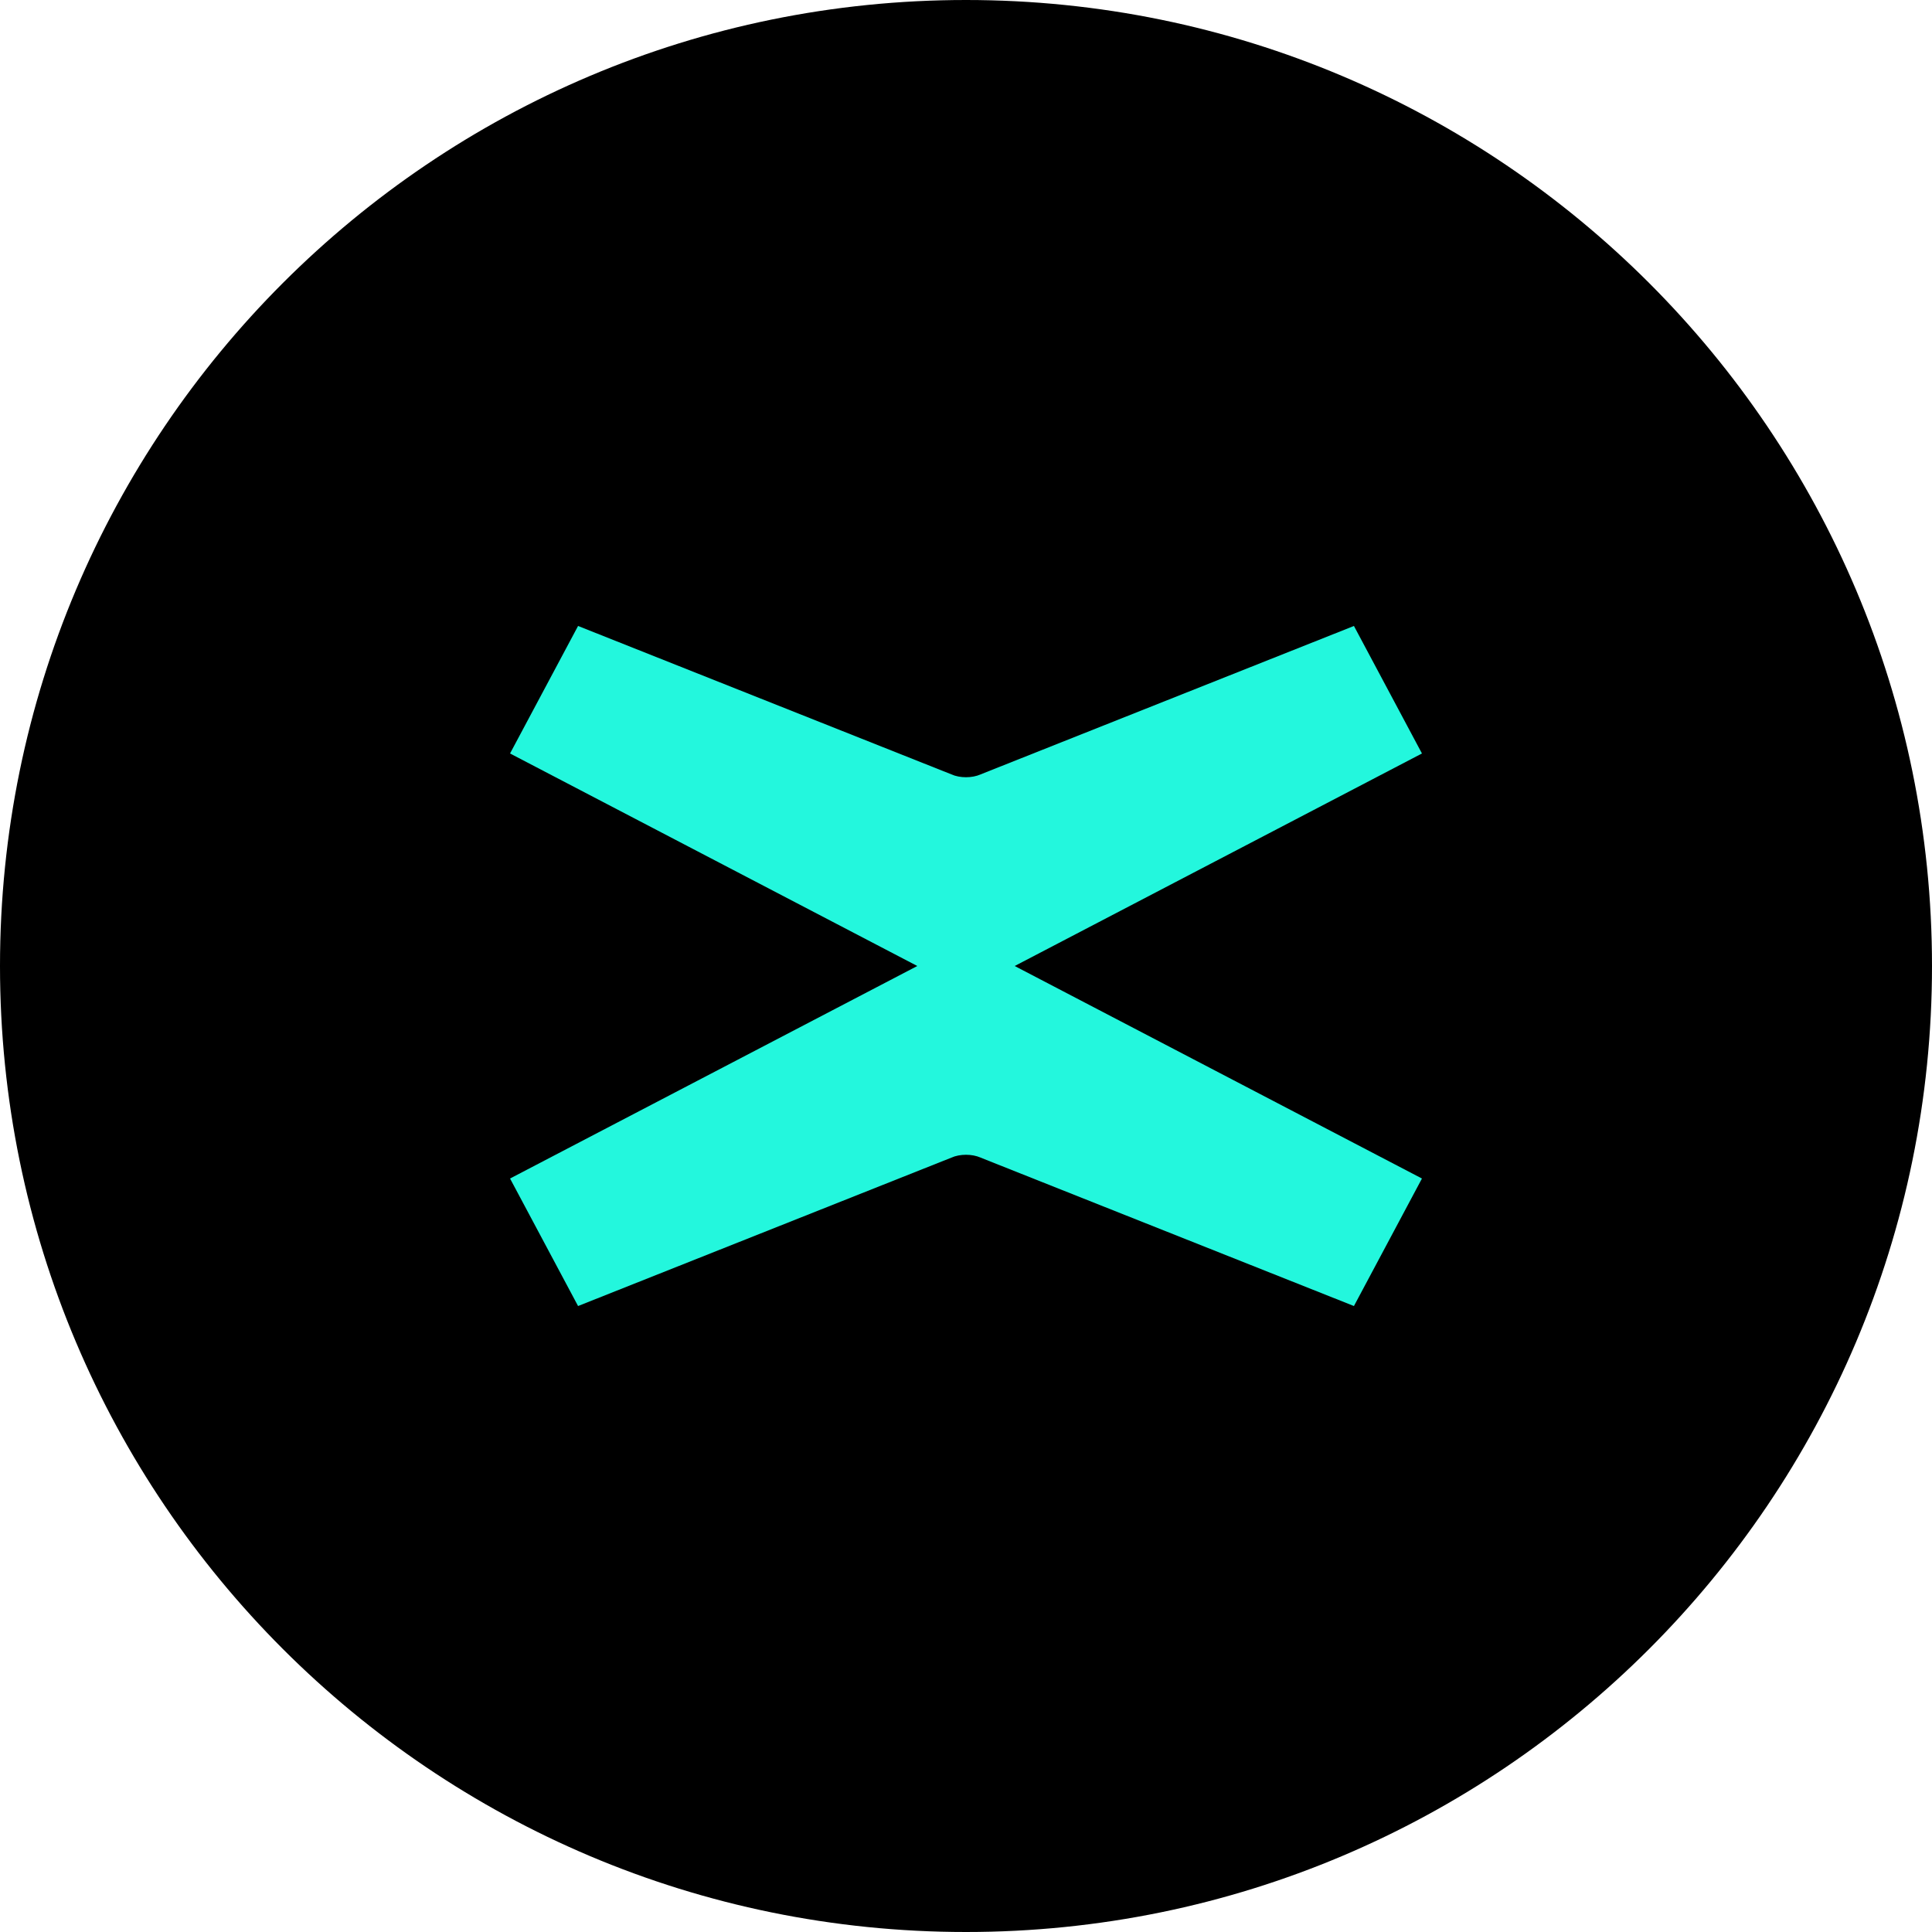
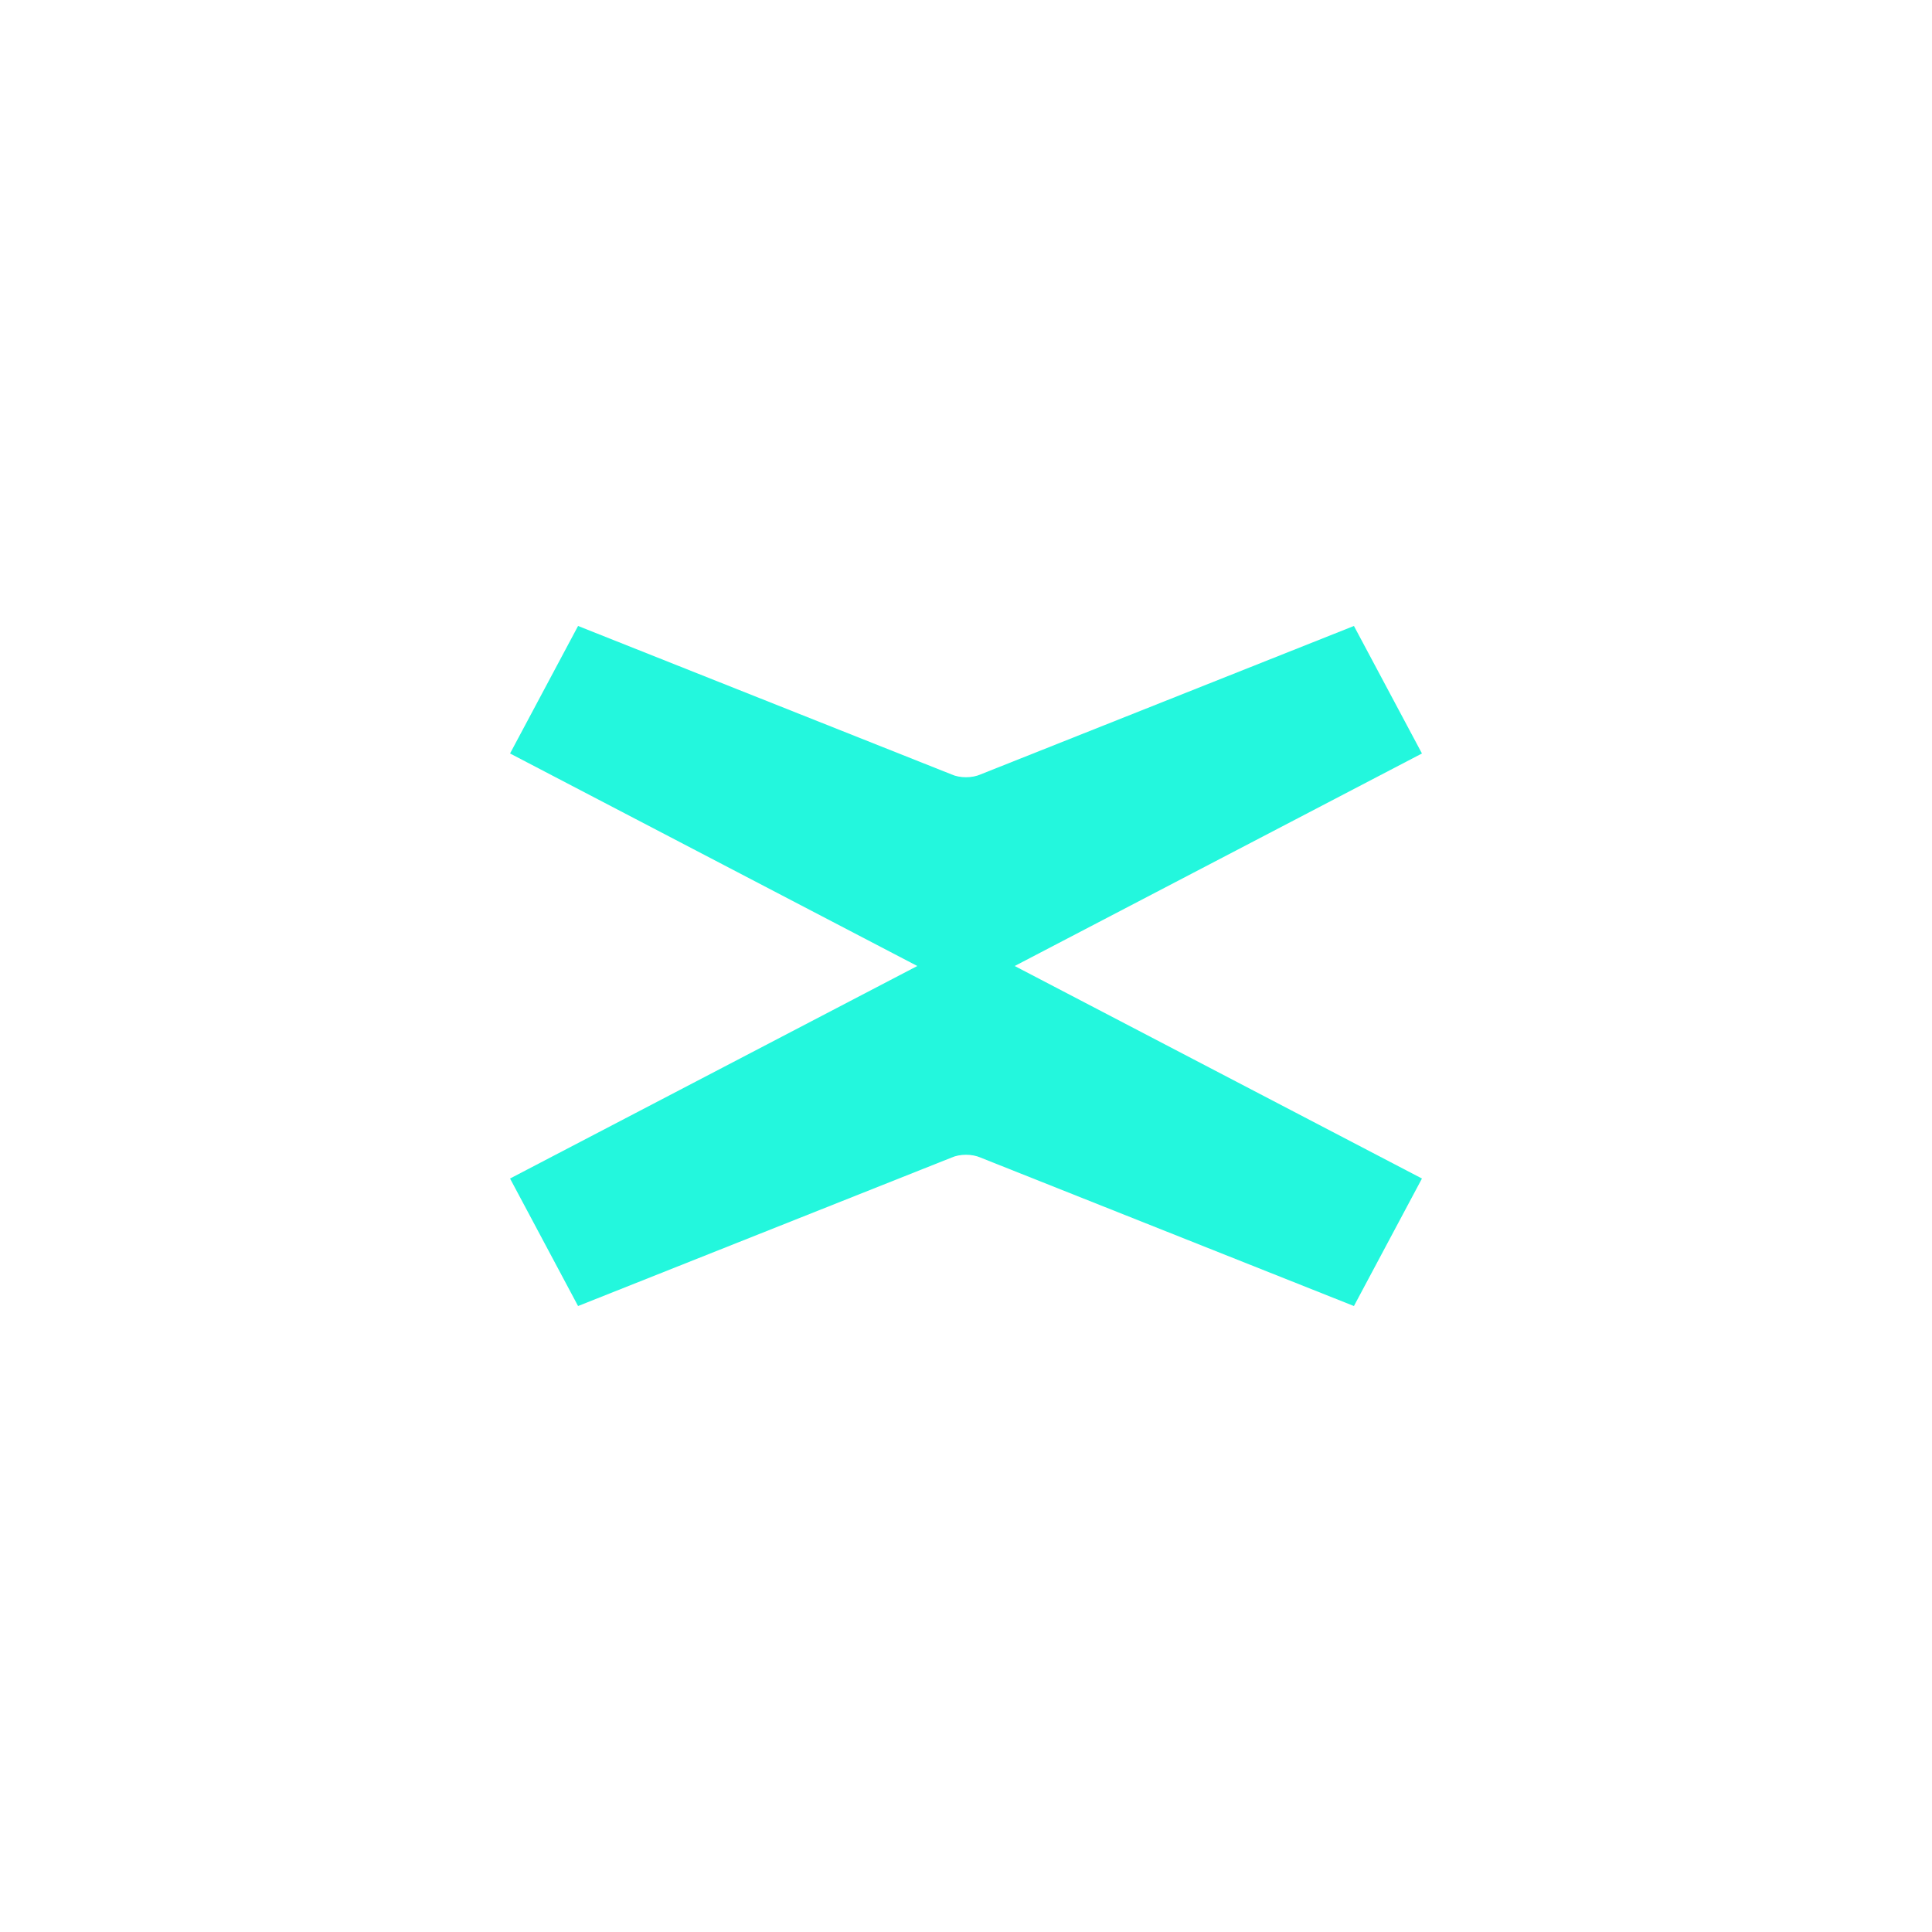
<svg xmlns="http://www.w3.org/2000/svg" width="44" height="44" viewBox="0 0 44 44" fill="none">
-   <path d="M0 22C0 9.85 9.85 0 22 0V0C34.15 0 44 9.85 44 22V22C44 34.15 34.15 44 22 44V44C9.85 44 0 34.15 0 22V22Z" fill="black" />
  <path d="M23.109 22L32.384 17.16L30.835 14.256L22.335 17.635C22.141 17.723 21.859 17.723 21.666 17.635L13.165 14.256L11.616 17.16L20.891 22L11.616 26.84L13.165 29.744L21.666 26.365C21.859 26.277 22.141 26.277 22.335 26.365L30.835 29.744L32.384 26.84L23.109 22Z" fill="#23F7DD" />
</svg>